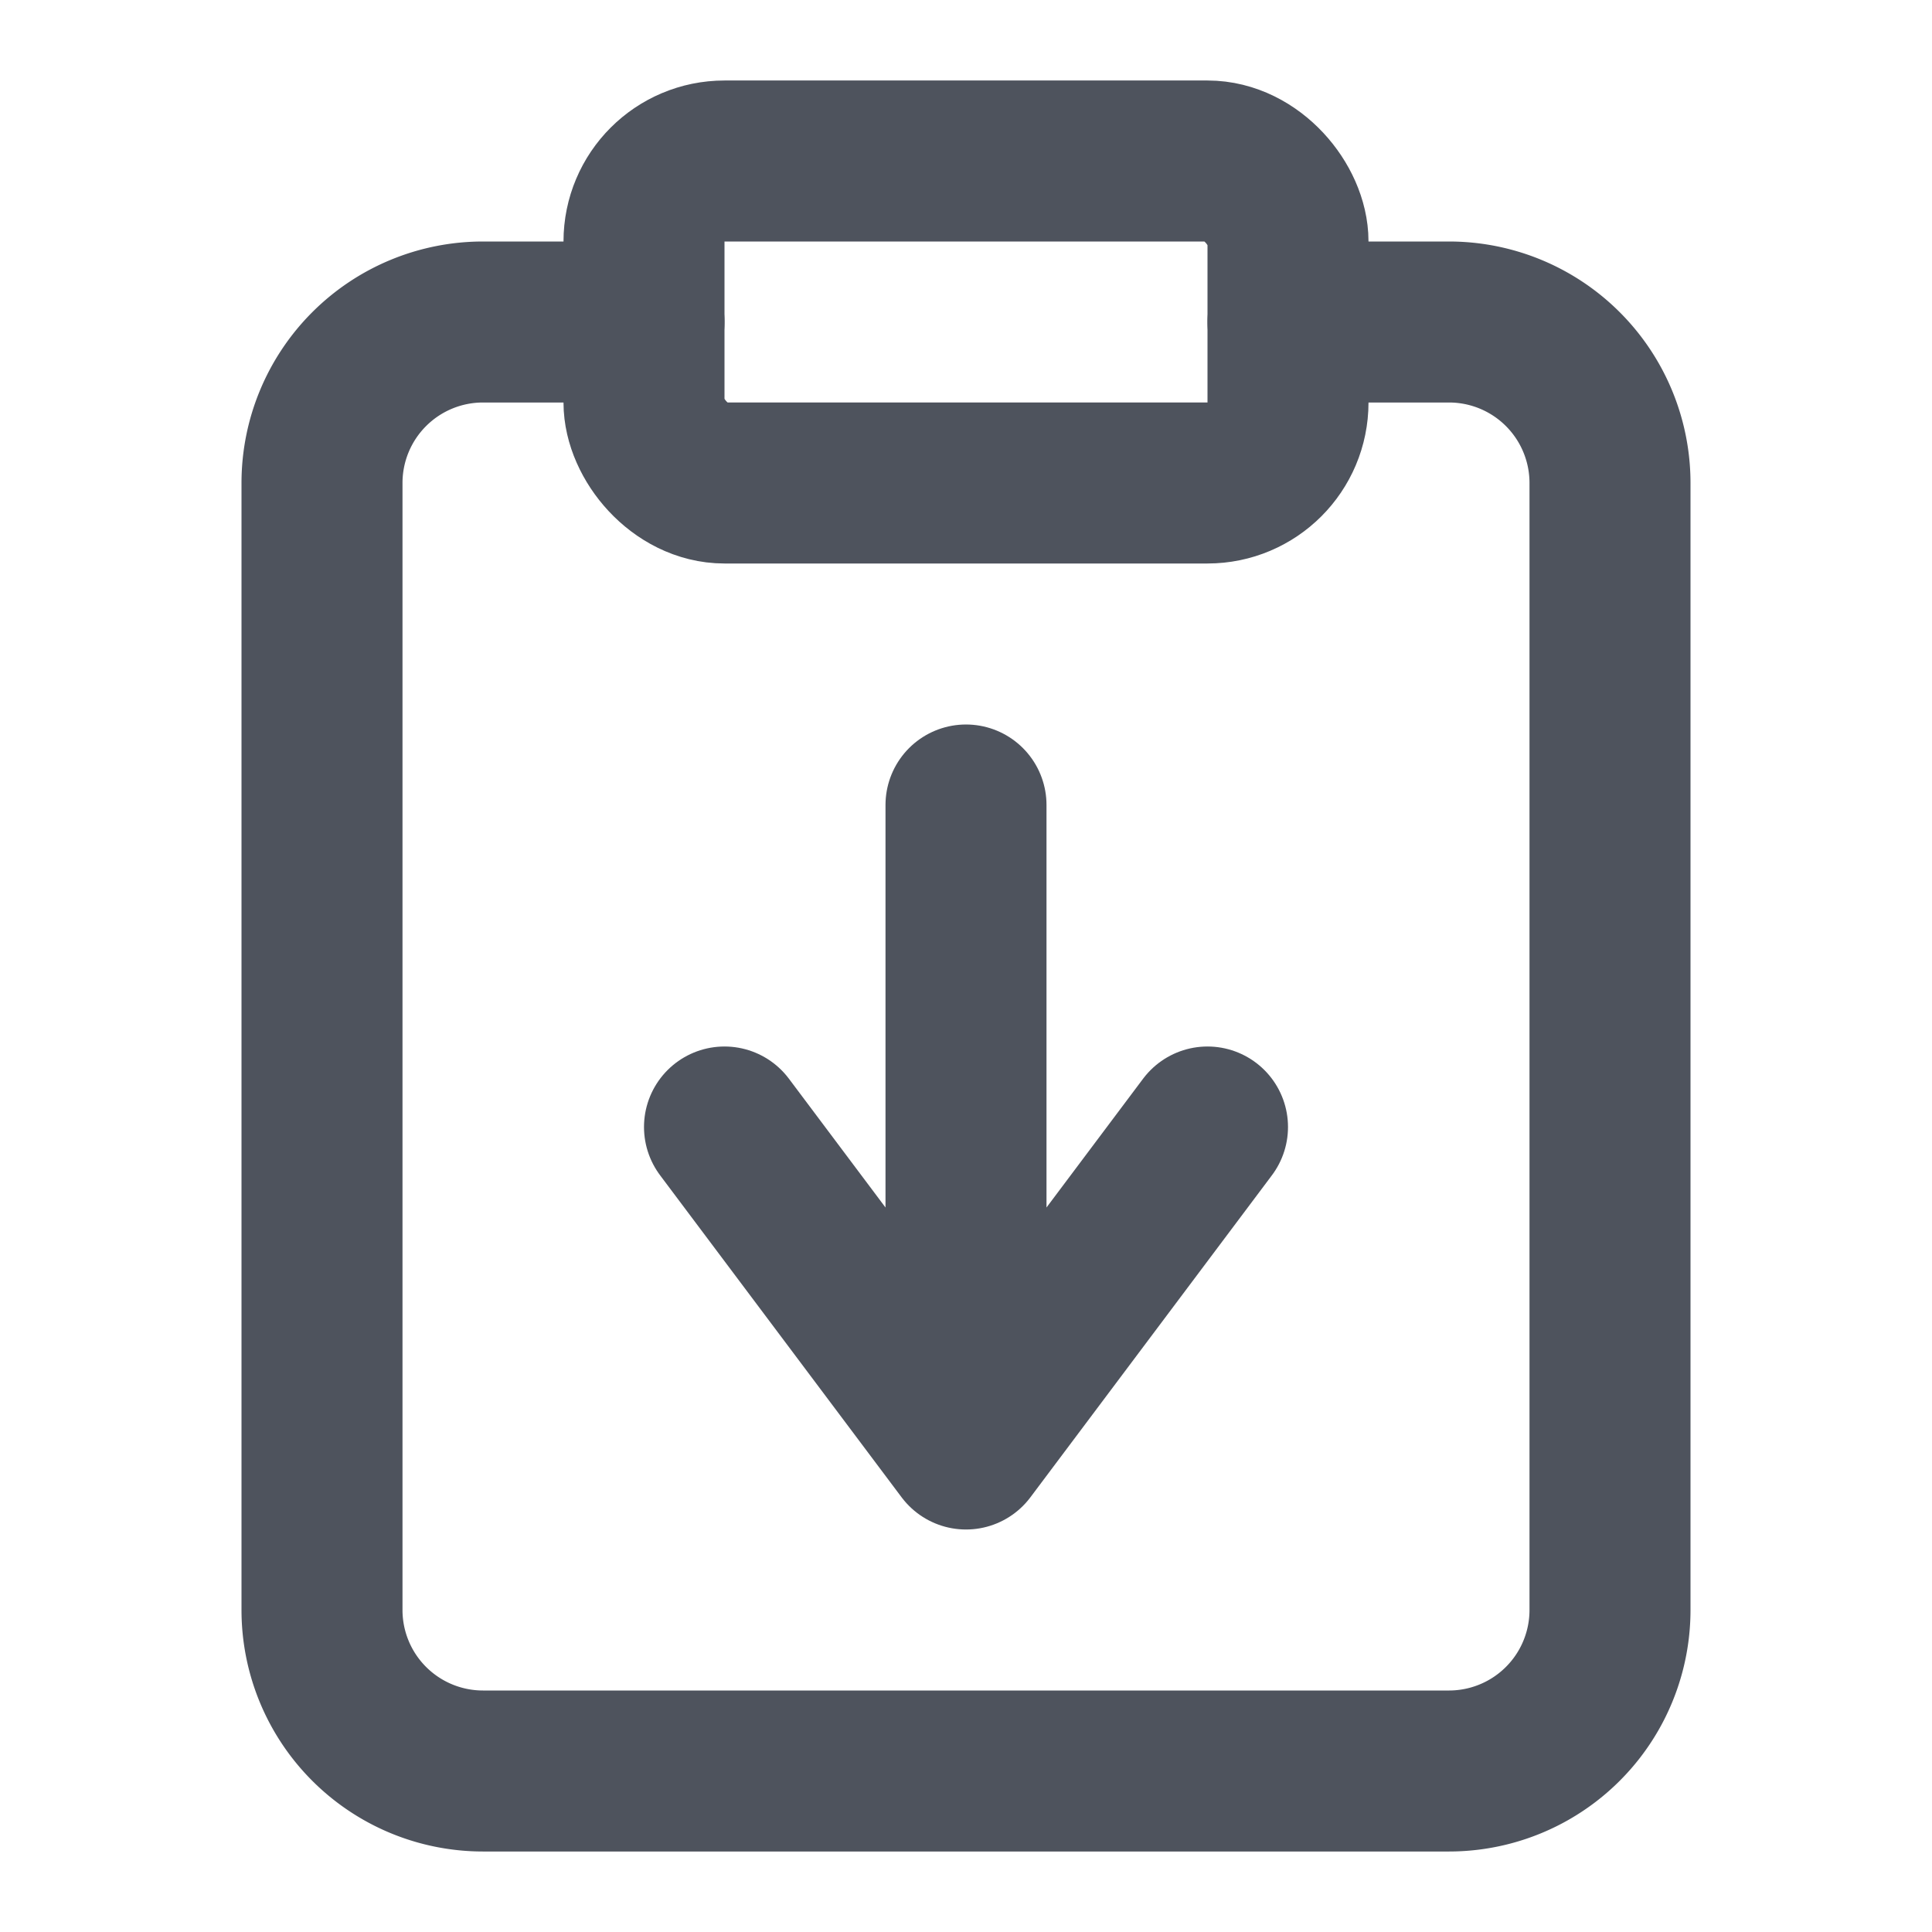
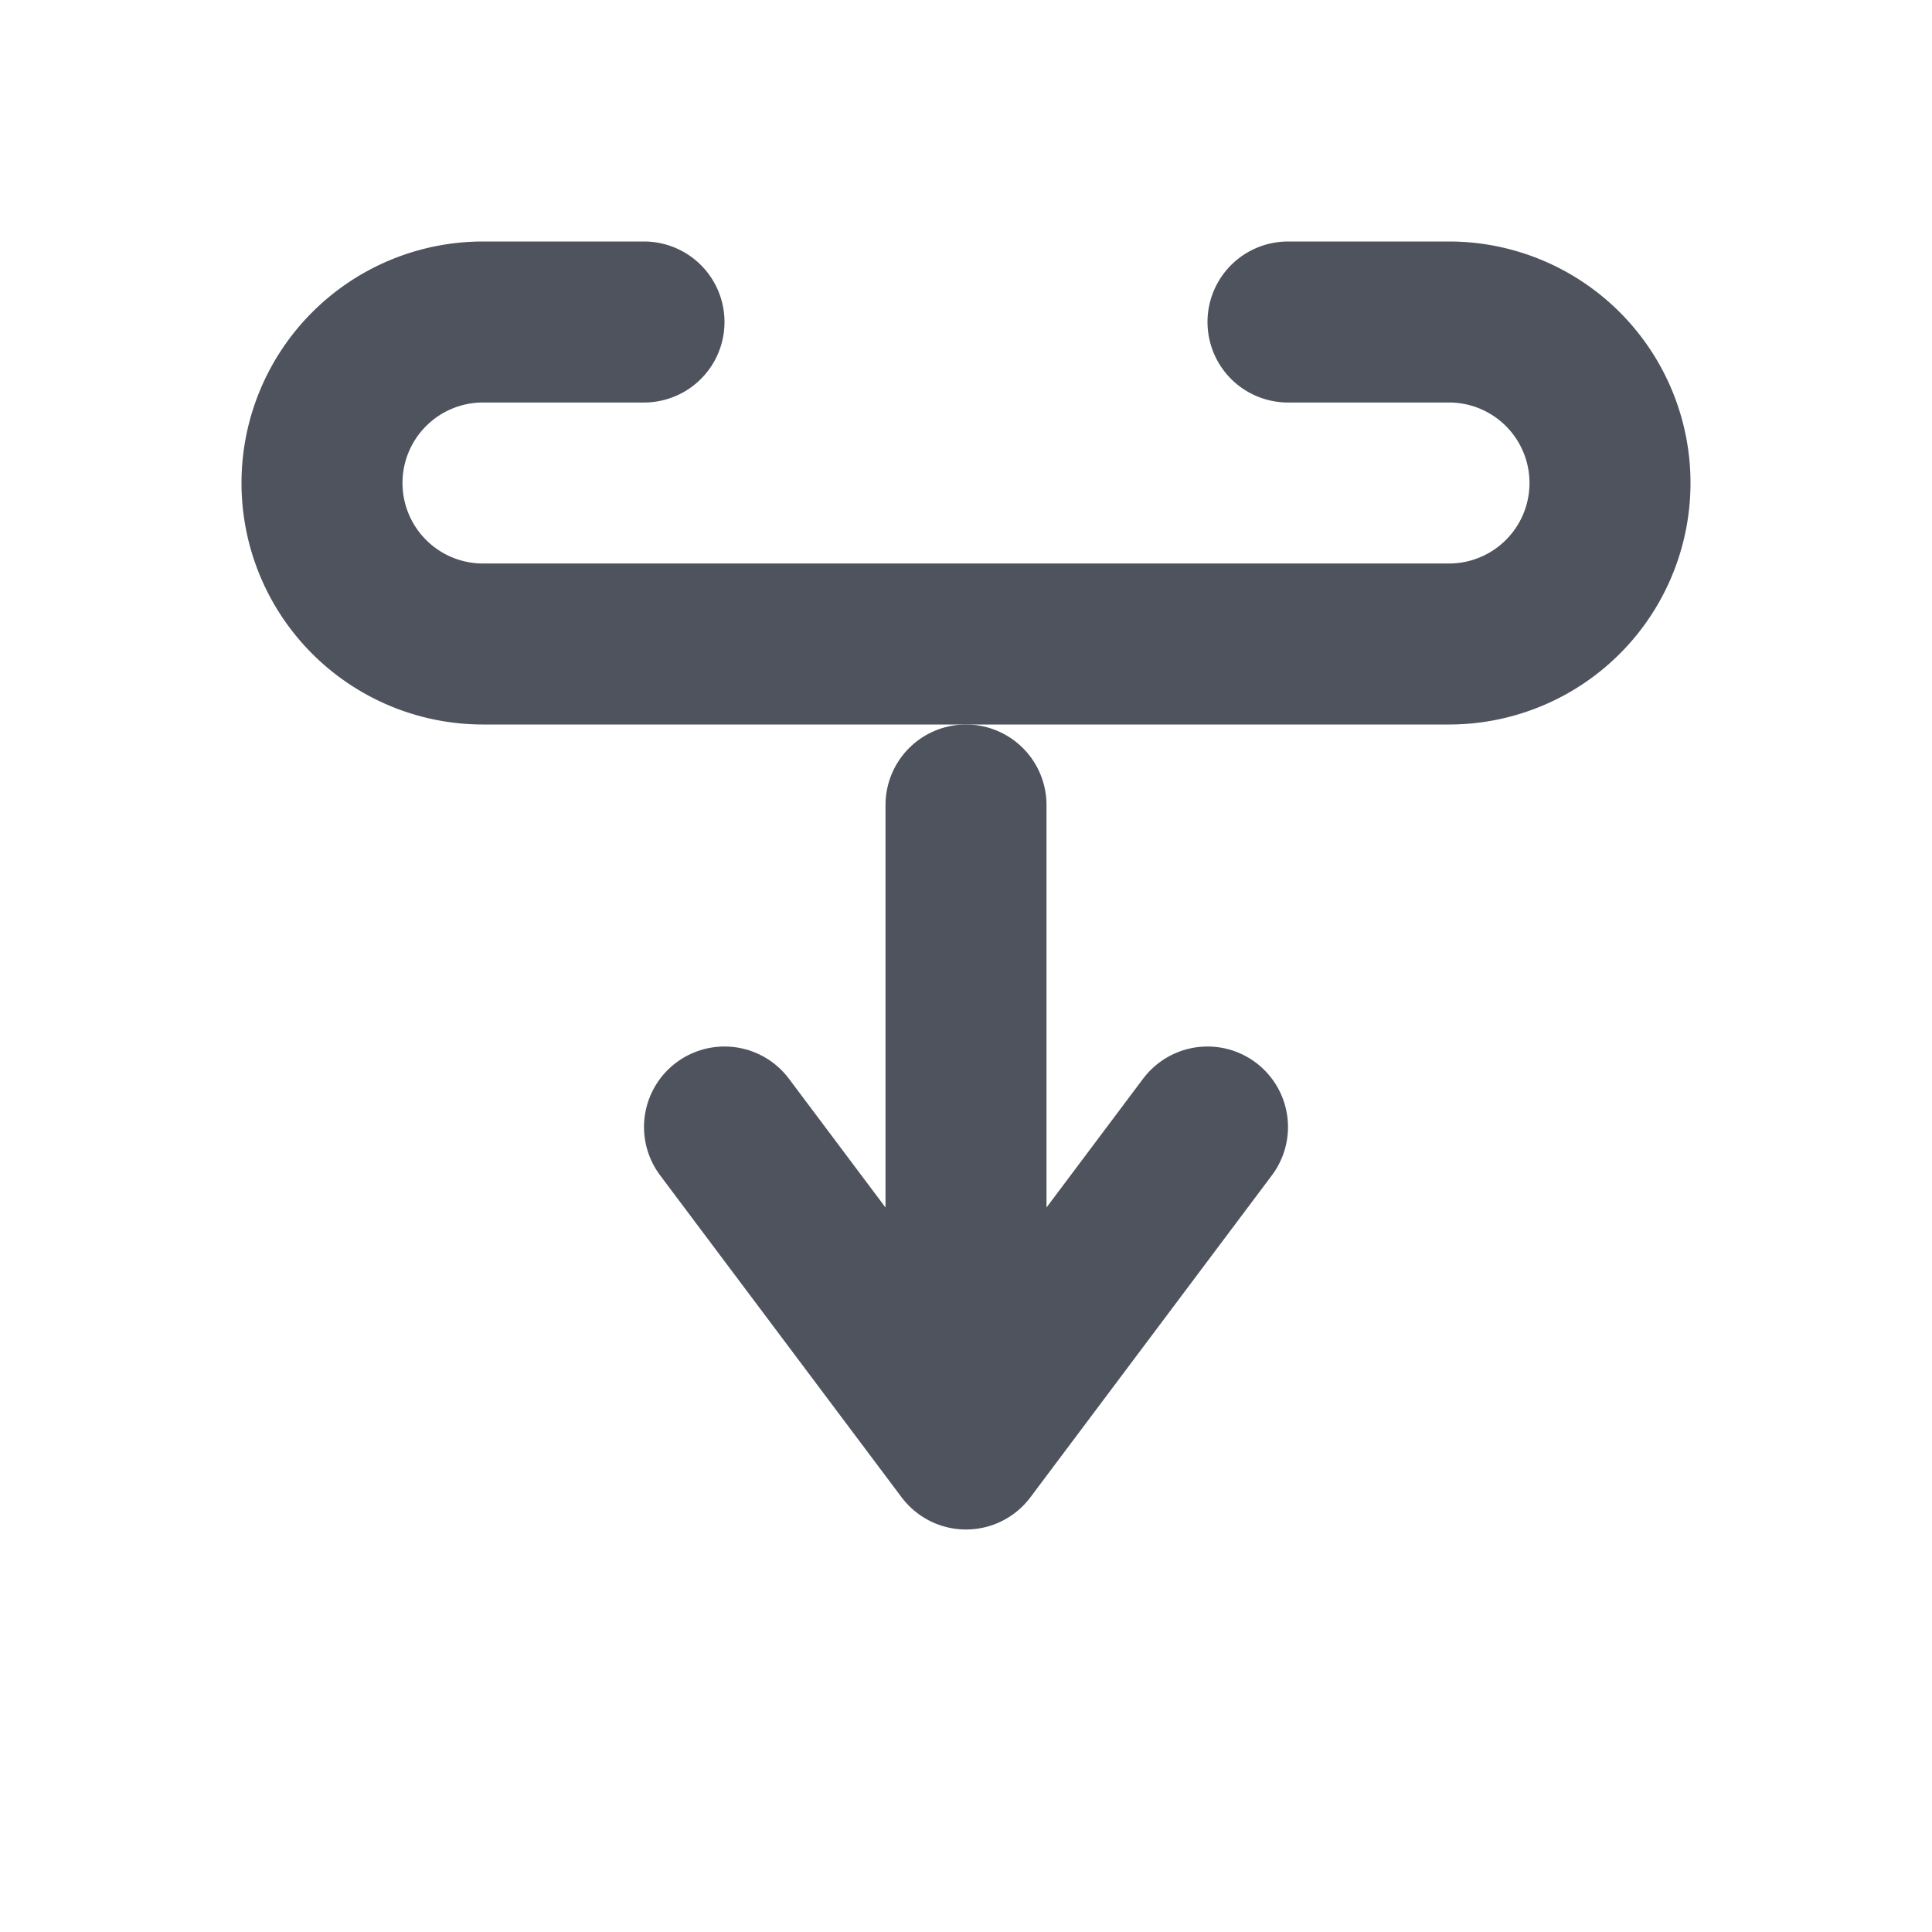
<svg xmlns="http://www.w3.org/2000/svg" width="16" height="16" fill="none" stroke="#4e535d" stroke-linecap="round" stroke-linejoin="round" stroke-width="2" viewBox="0 0 24 24">
-   <rect width="8" height="4" x="8" y="2" rx="1" ry="1" />
-   <path d="M16 4h2a2 2 0 012 2v14a2 2 0 01-2 2H6a2 2 0 01-2-2V6a2 2 0 012-2h2" />
+   <path d="M16 4h2a2 2 0 012 2a2 2 0 01-2 2H6a2 2 0 01-2-2V6a2 2 0 012-2h2" />
  <path d="m9 14 3 4 3-4m-3-4v8" />
</svg>